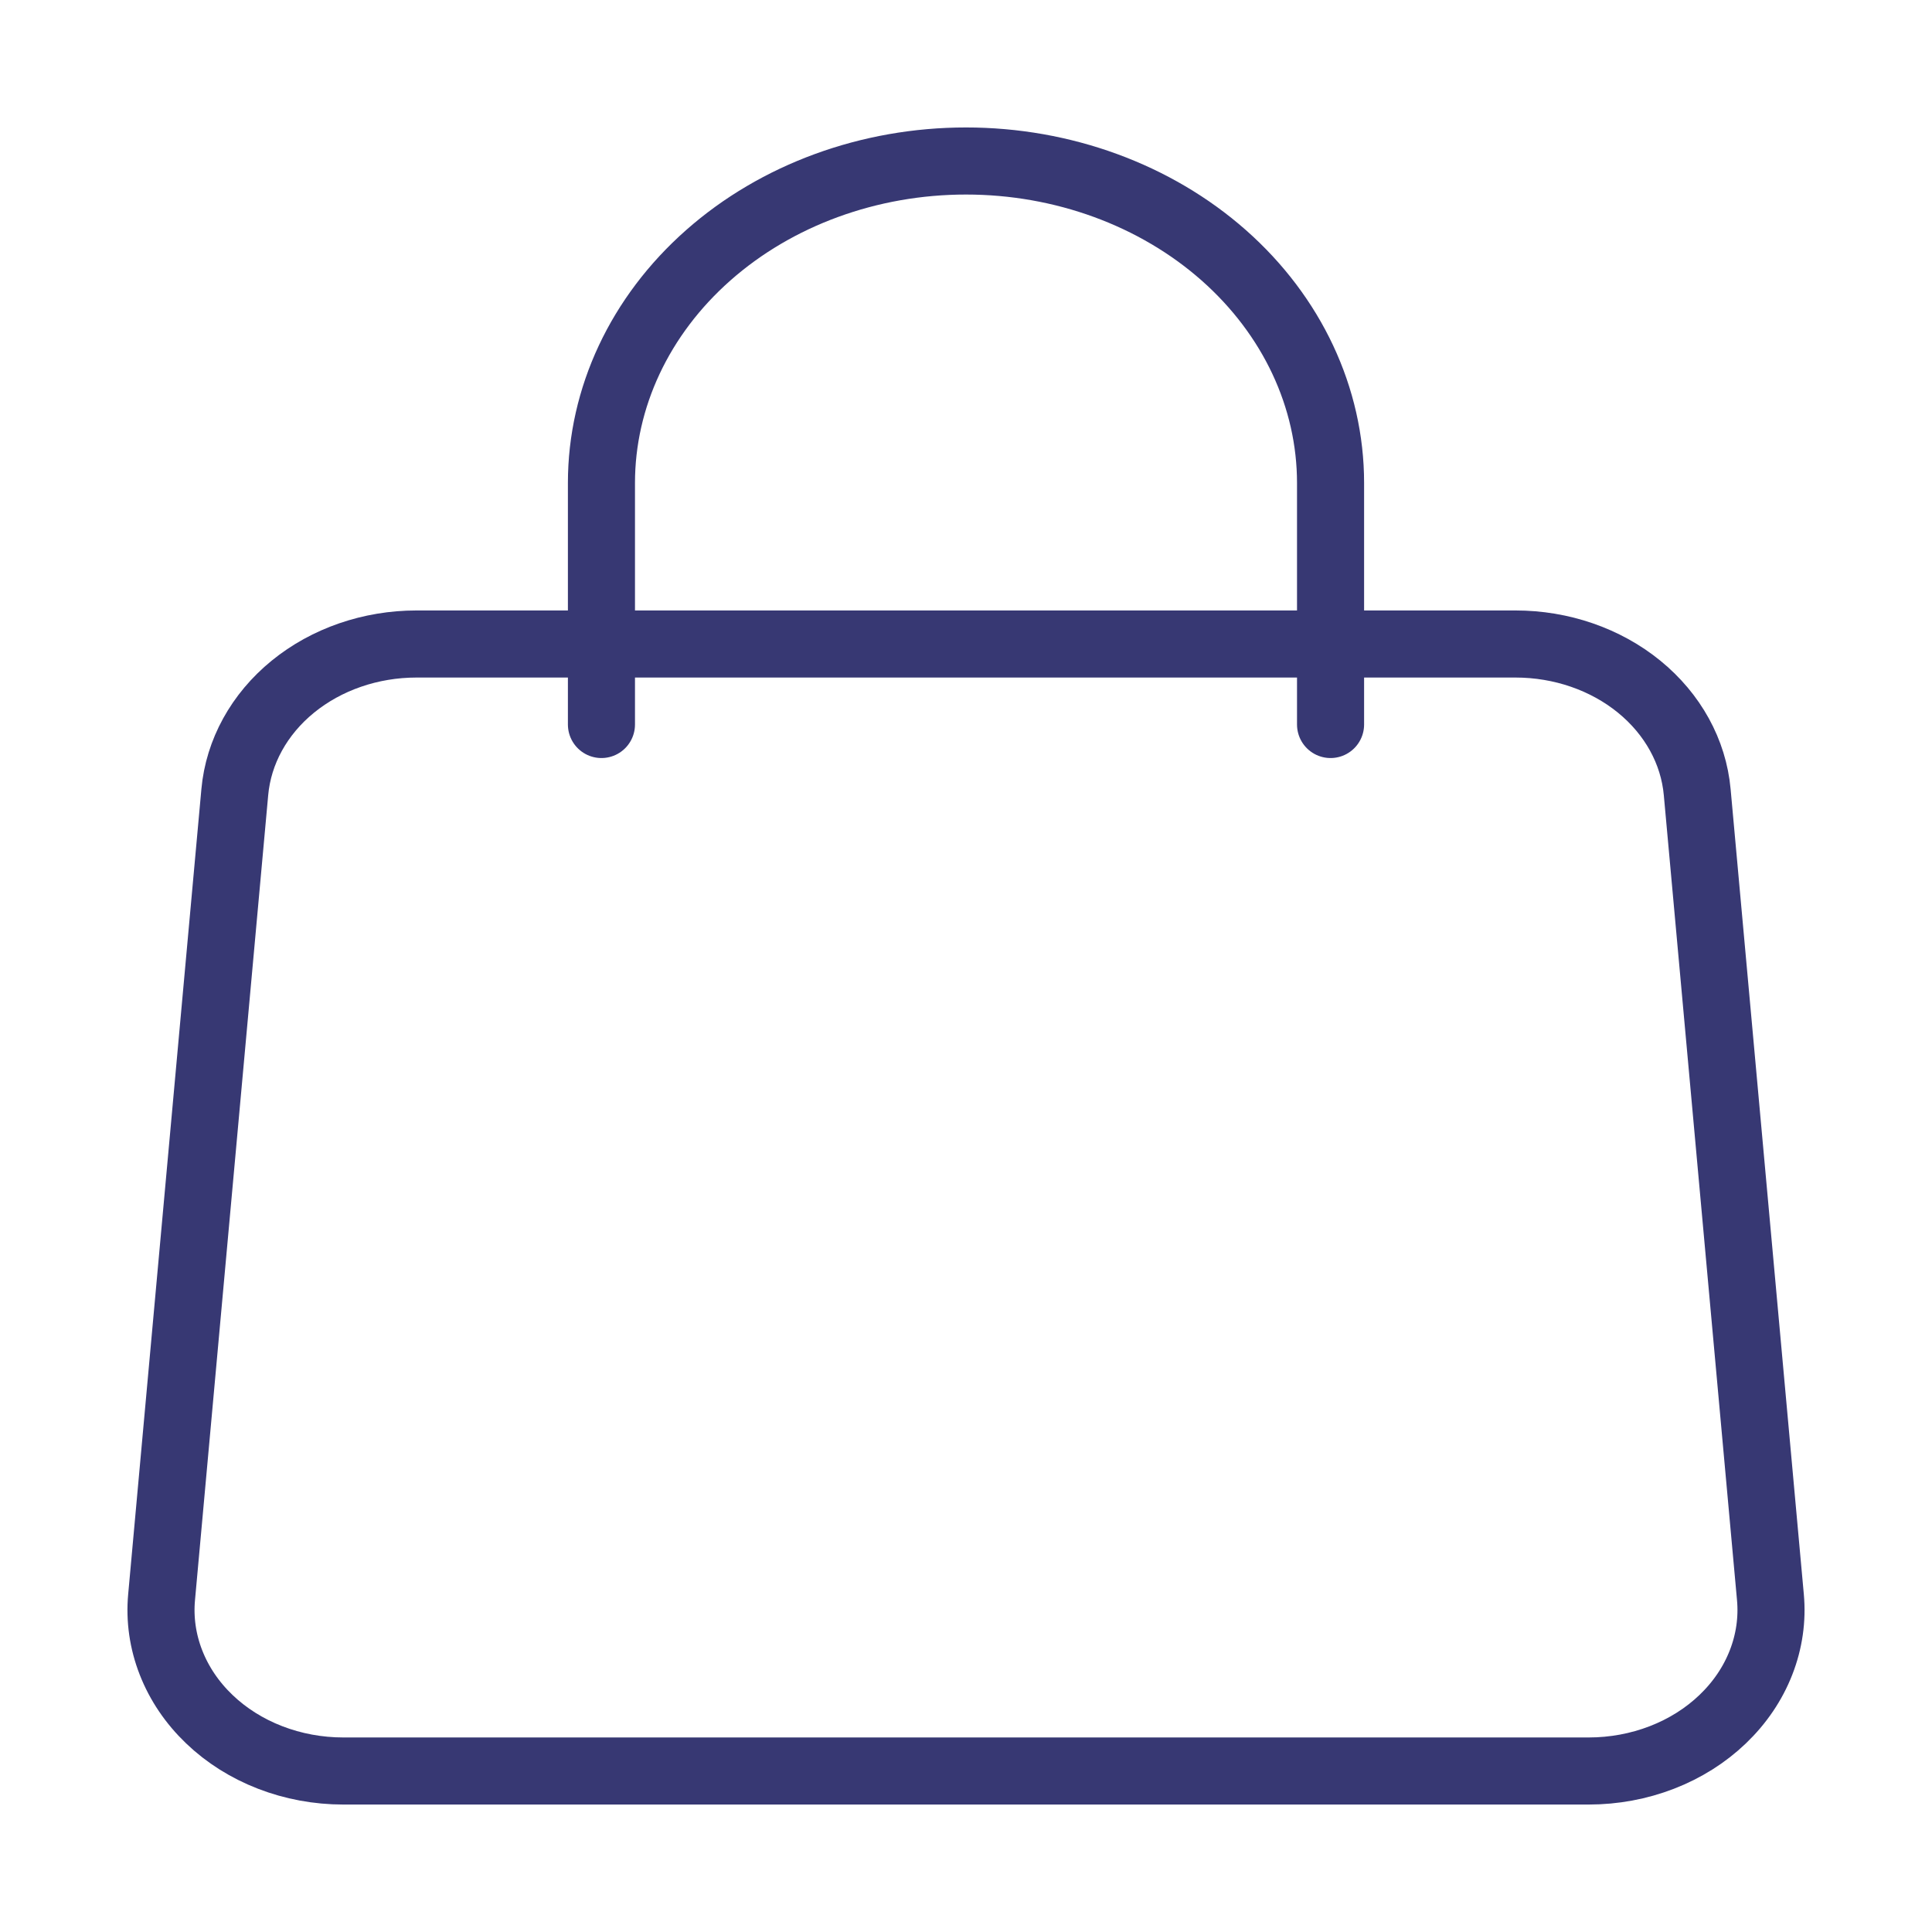
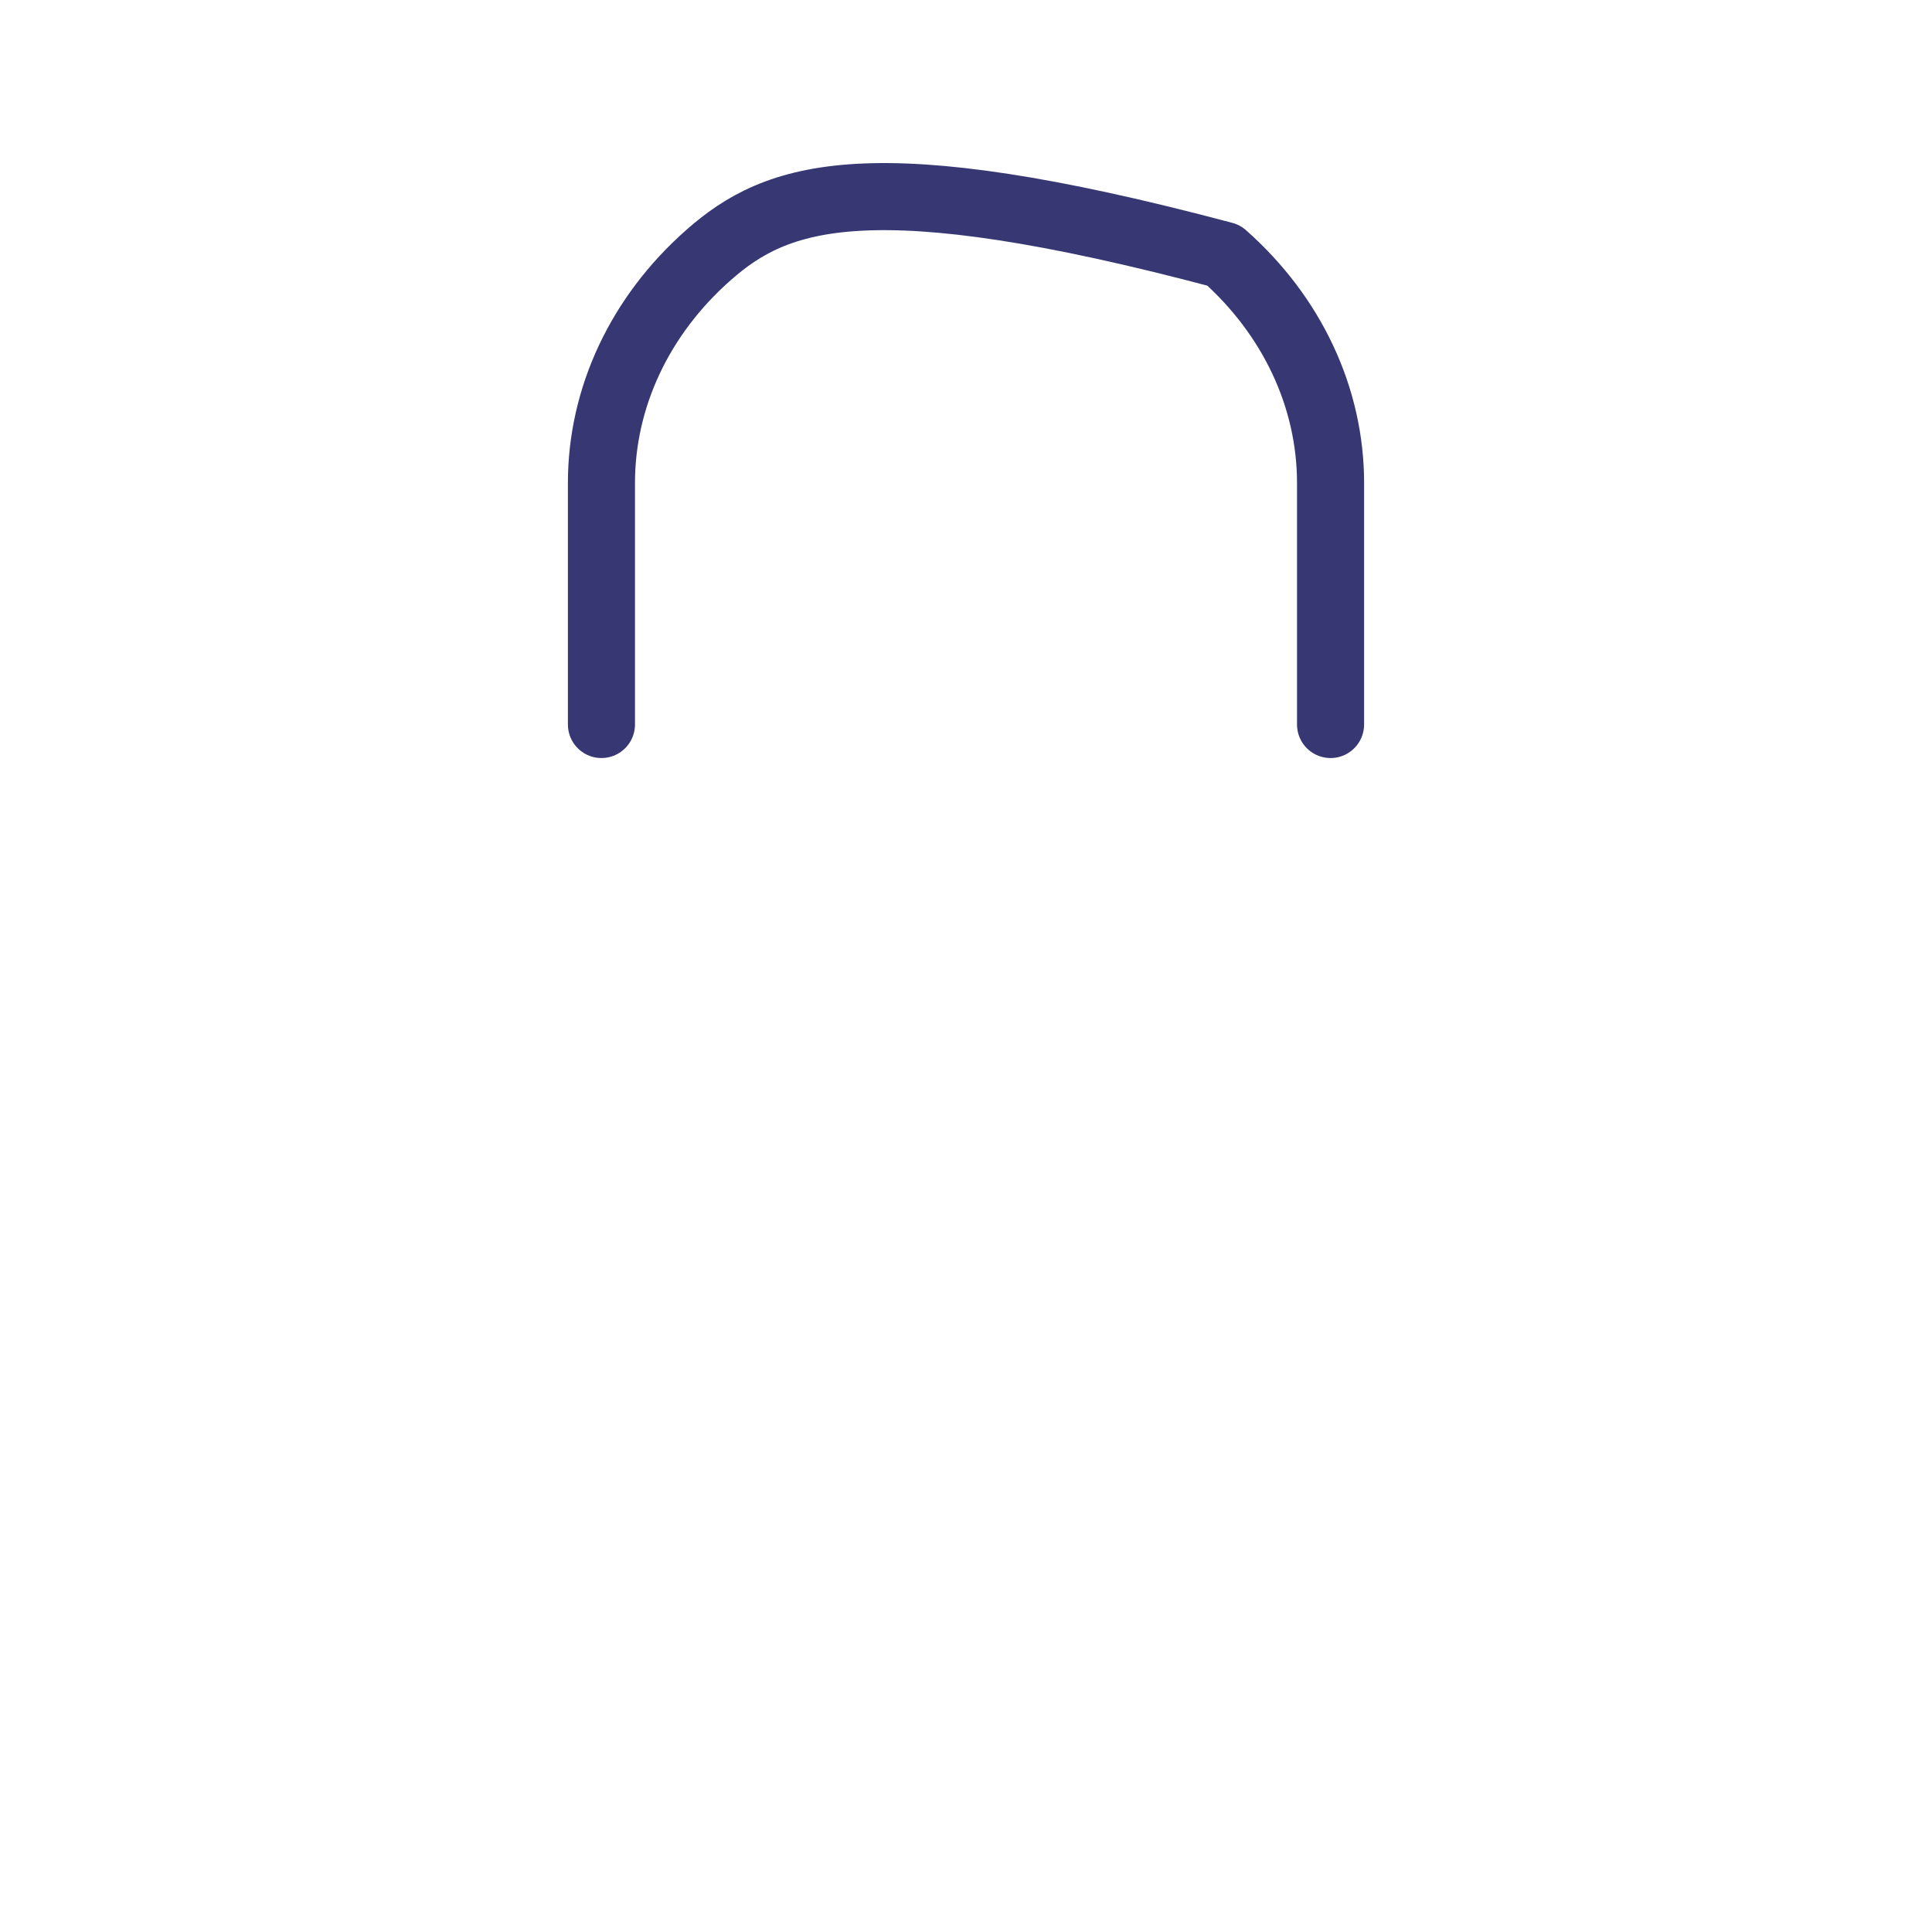
<svg xmlns="http://www.w3.org/2000/svg" width="36" height="36" viewBox="0 0 36 36" fill="none">
-   <path d="M4.375 14.76C4.443 14.008 4.829 13.307 5.457 12.795C6.084 12.284 6.907 12 7.761 12H28.239C29.093 12 29.916 12.284 30.543 12.795C31.171 13.307 31.557 14.008 31.625 14.76L32.989 29.76C33.027 30.173 32.967 30.588 32.814 30.979C32.661 31.371 32.418 31.73 32.1 32.034C31.782 32.339 31.396 32.582 30.966 32.748C30.537 32.914 30.073 33 29.604 33H6.396C5.927 33 5.463 32.914 5.034 32.748C4.604 32.582 4.218 32.339 3.9 32.034C3.582 31.73 3.339 31.371 3.186 30.979C3.033 30.588 2.973 30.173 3.011 29.76L4.375 14.76V14.76Z" stroke="#373873" stroke-width="1.25" stroke-linecap="round" stroke-linejoin="round" />
-   <path d="M24.793 13.5V9C24.793 7.409 24.077 5.883 22.803 4.757C21.529 3.632 19.802 3 18 3C16.198 3 14.47 3.632 13.197 4.757C11.922 5.883 11.207 7.409 11.207 9V13.5" stroke="#373873" stroke-width="1.25" stroke-linecap="round" stroke-linejoin="round" />
+   <path d="M24.793 13.5V9C24.793 7.409 24.077 5.883 22.803 4.757C16.198 3 14.47 3.632 13.197 4.757C11.922 5.883 11.207 7.409 11.207 9V13.5" stroke="#373873" stroke-width="1.25" stroke-linecap="round" stroke-linejoin="round" />
</svg>